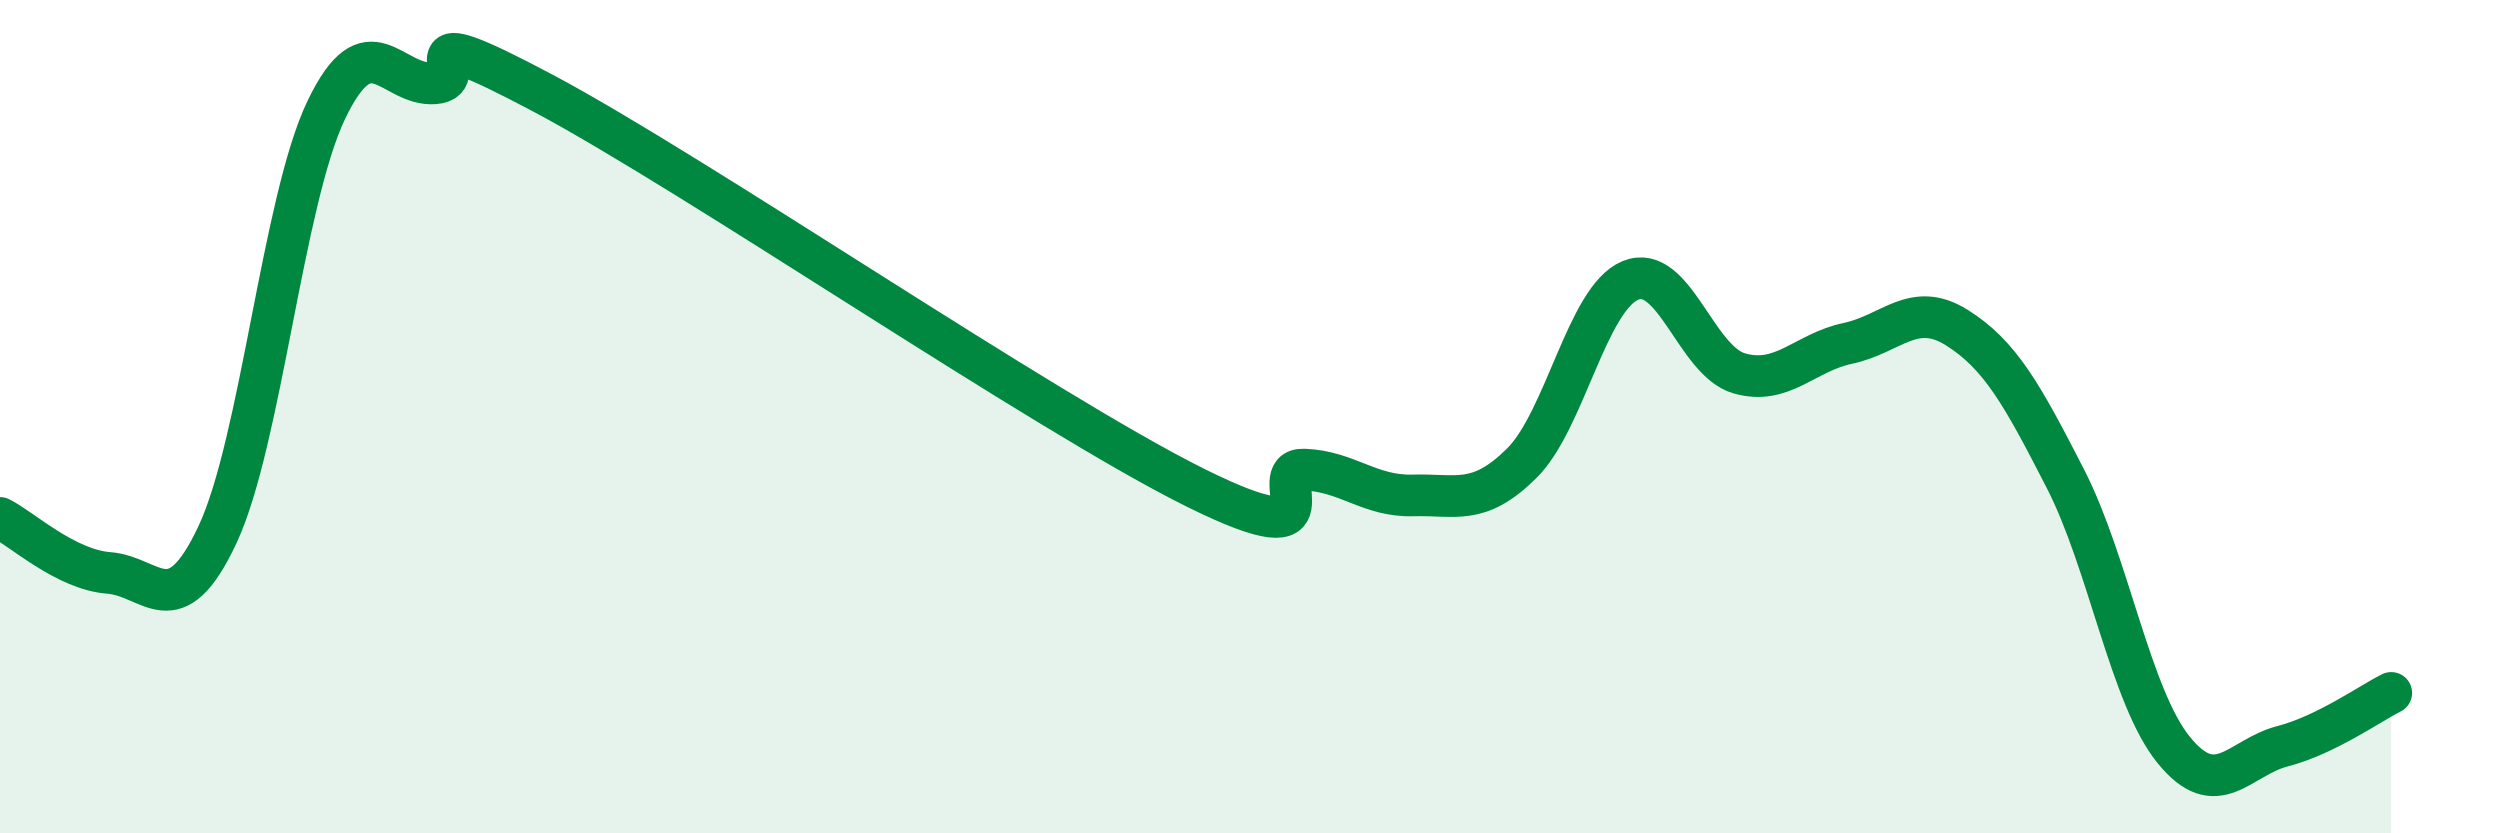
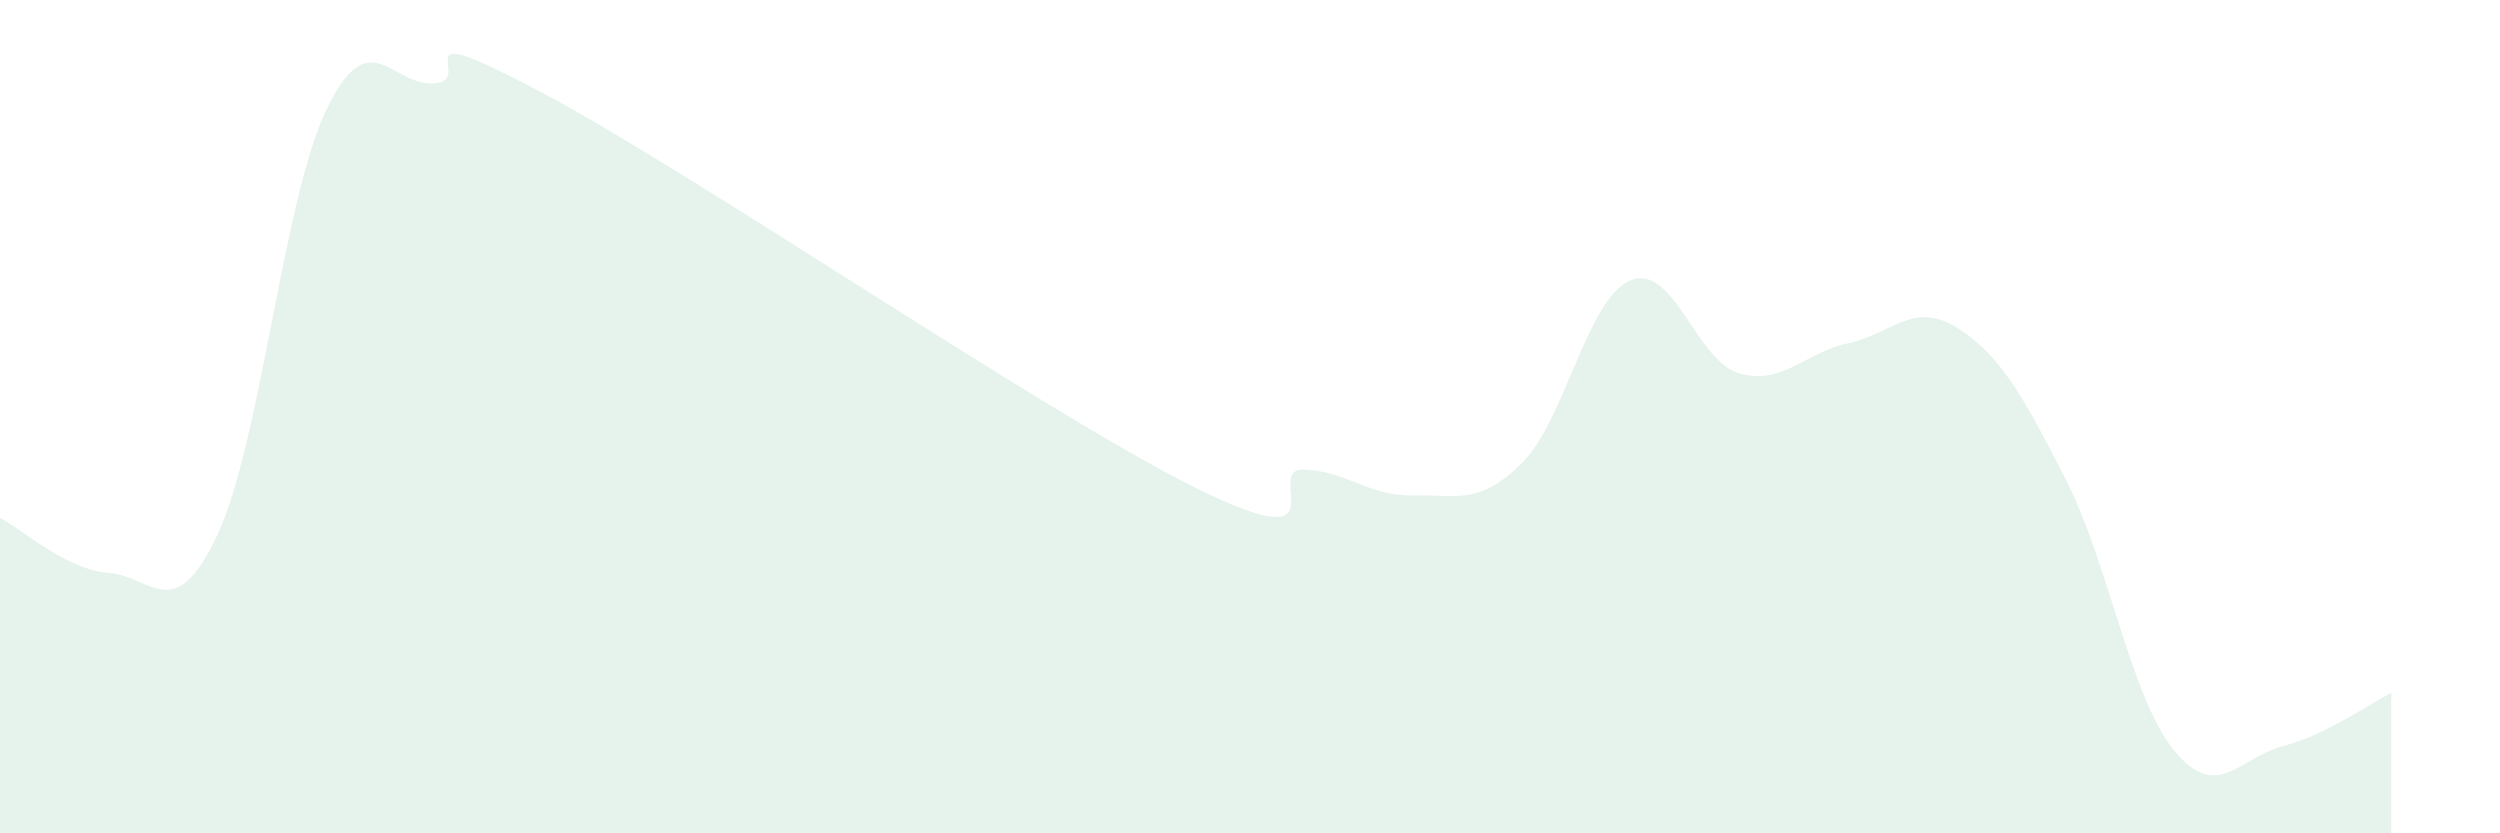
<svg xmlns="http://www.w3.org/2000/svg" width="60" height="20" viewBox="0 0 60 20">
  <path d="M 0,12.43 C 0.52,12.69 1.57,13.67 2.61,13.75 C 3.65,13.83 4.18,15.05 5.22,12.83 C 6.26,10.61 6.79,4.81 7.83,2.64 C 8.87,0.47 9.39,2.08 10.43,2 C 11.47,1.92 9.39,0.3 13.04,2.24 C 16.69,4.18 25.05,9.9 28.7,11.71 C 32.35,13.52 30.26,11.23 31.3,11.27 C 32.34,11.31 32.87,11.92 33.91,11.89 C 34.95,11.86 35.48,12.15 36.52,11.12 C 37.56,10.09 38.09,7.16 39.13,6.73 C 40.17,6.3 40.7,8.66 41.74,8.96 C 42.78,9.26 43.31,8.46 44.35,8.24 C 45.39,8.02 45.92,7.21 46.96,7.86 C 48,8.51 48.53,9.46 49.57,11.49 C 50.61,13.52 51.13,16.72 52.17,18 C 53.21,19.28 53.74,18.18 54.78,17.91 C 55.82,17.64 56.87,16.89 57.39,16.63L57.39 20L0 20Z" fill="#008740" opacity="0.1" stroke-linecap="round" stroke-linejoin="round" />
-   <path d="M 0,12.43 C 0.52,12.69 1.57,13.67 2.61,13.75 C 3.65,13.83 4.18,15.05 5.22,12.83 C 6.26,10.61 6.79,4.81 7.83,2.64 C 8.87,0.47 9.39,2.08 10.43,2 C 11.47,1.92 9.39,0.3 13.04,2.24 C 16.69,4.18 25.05,9.9 28.7,11.71 C 32.35,13.52 30.26,11.23 31.3,11.27 C 32.34,11.31 32.87,11.92 33.91,11.89 C 34.95,11.86 35.48,12.15 36.52,11.12 C 37.56,10.09 38.09,7.16 39.13,6.73 C 40.17,6.3 40.7,8.66 41.74,8.96 C 42.78,9.26 43.31,8.46 44.35,8.24 C 45.39,8.02 45.92,7.21 46.96,7.86 C 48,8.51 48.53,9.46 49.57,11.49 C 50.61,13.52 51.13,16.72 52.17,18 C 53.21,19.28 53.74,18.18 54.78,17.91 C 55.82,17.64 56.87,16.89 57.39,16.63" stroke="#008740" stroke-width="1" fill="none" stroke-linecap="round" stroke-linejoin="round" />
</svg>